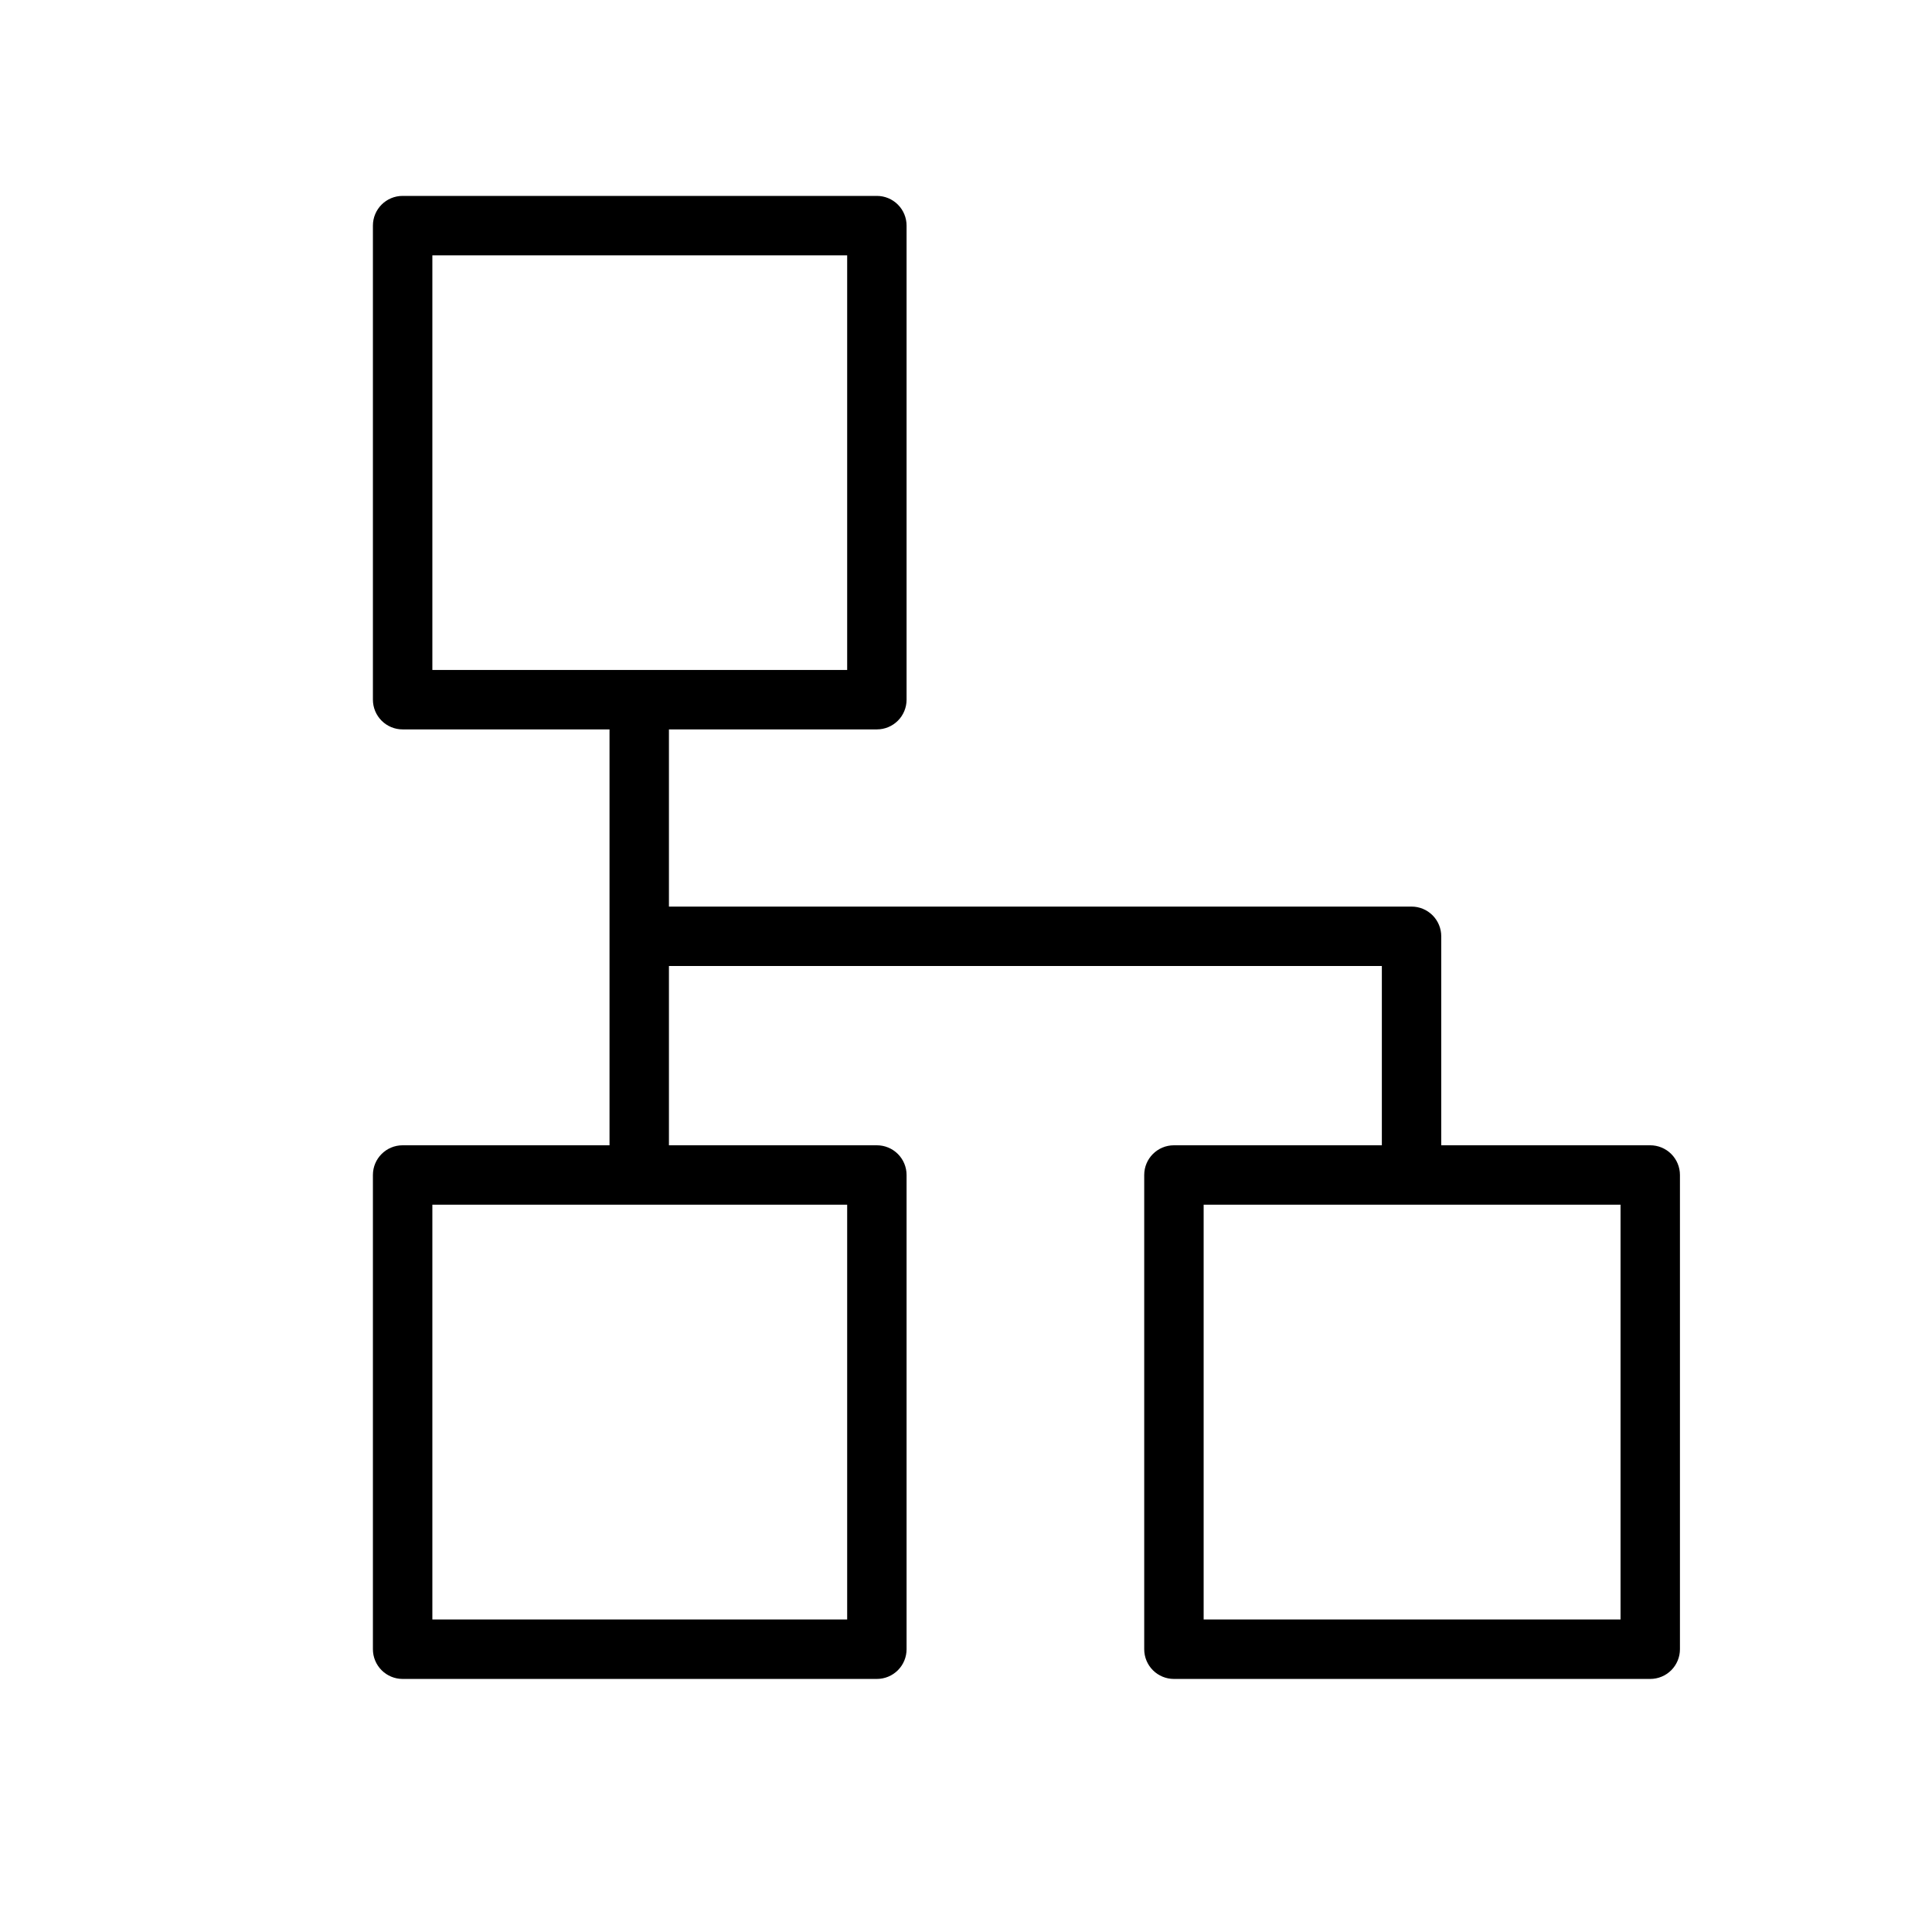
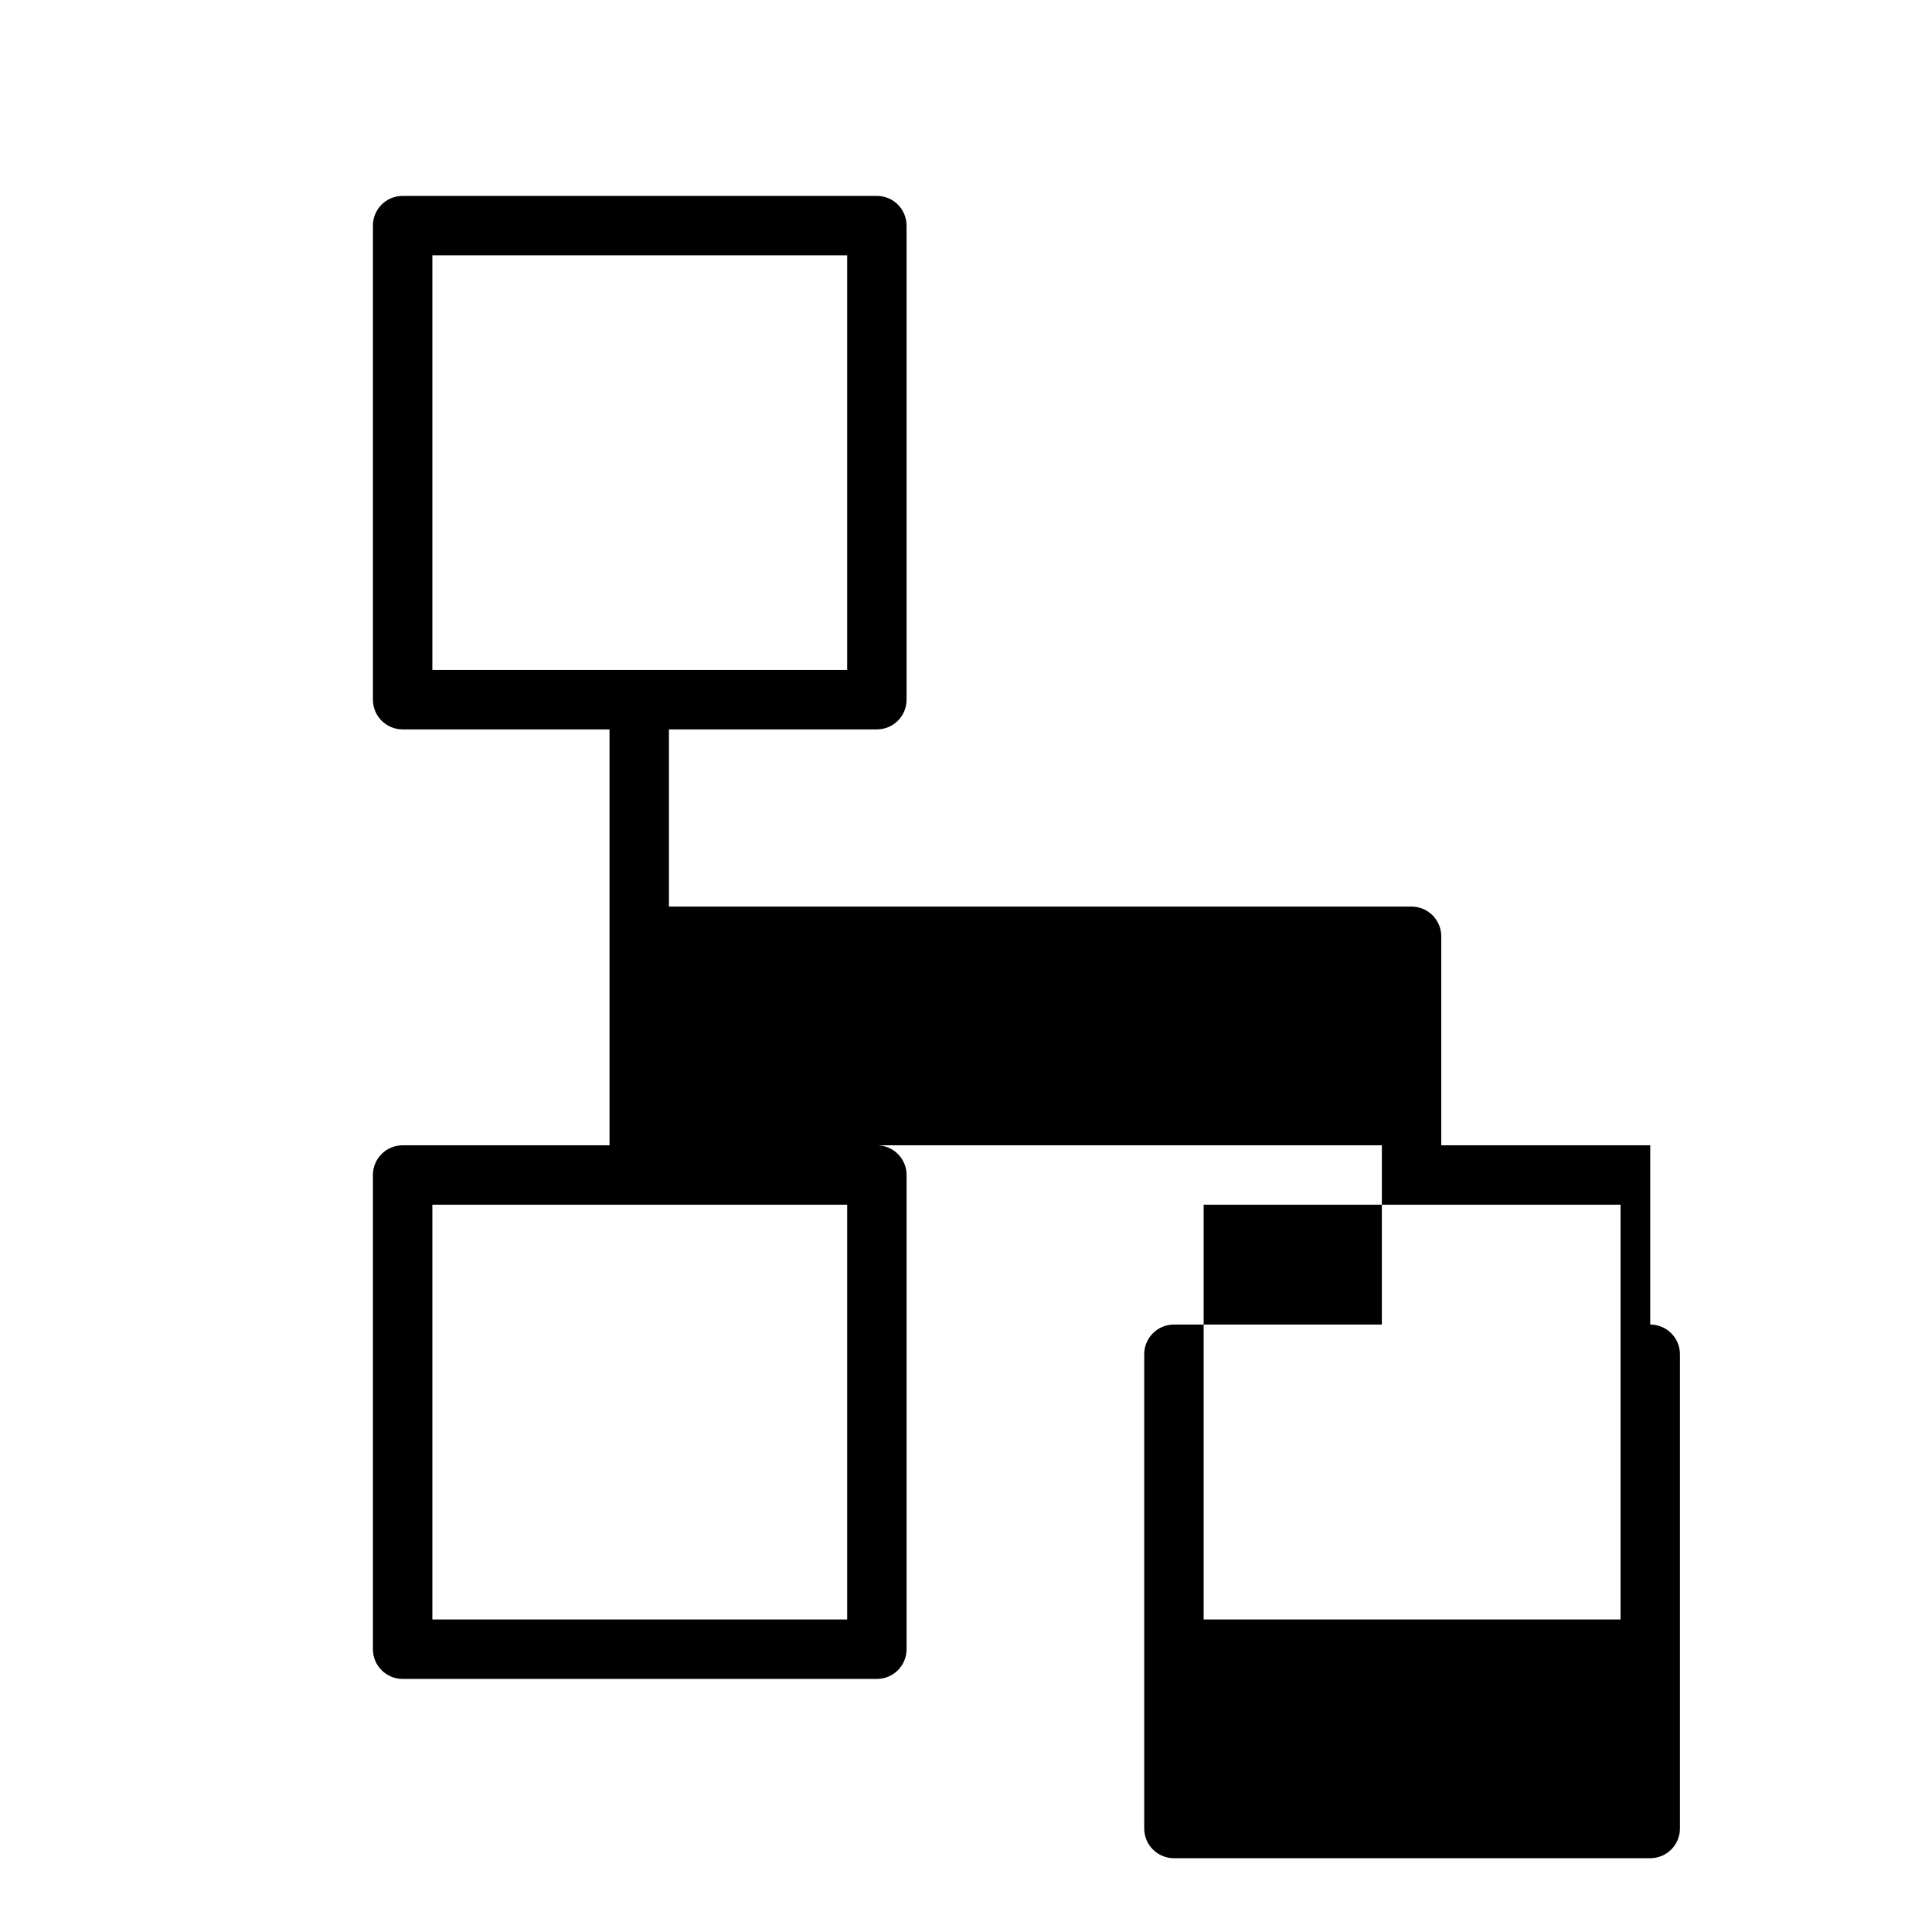
<svg xmlns="http://www.w3.org/2000/svg" fill="#000000" width="800px" height="800px" version="1.1" viewBox="144 144 512 512">
-   <path d="m581.33 447.51h-55.383v-55.383c0-2.086-0.828-4.09-2.305-5.566-1.477-1.477-3.477-2.305-5.566-2.305h-196.8v-46.957h55.105c2.086 0 4.09-0.828 5.566-2.305 1.477-1.477 2.305-3.481 2.305-5.566v-125.64c0-2.09-0.828-4.09-2.305-5.566-1.477-1.477-3.481-2.305-5.566-2.305h-125.68c-4.348 0-7.875 3.523-7.875 7.871v125.64c0 2.086 0.832 4.09 2.309 5.566 1.477 1.477 3.477 2.305 5.566 2.305h54.828v110.21l-54.828 0.004c-4.348 0-7.875 3.523-7.875 7.871v125.68c0 2.09 0.832 4.09 2.309 5.566 1.477 1.477 3.477 2.305 5.566 2.305h125.68c2.086 0 4.09-0.828 5.566-2.305 1.477-1.477 2.305-3.477 2.305-5.566v-125.68c0-2.09-0.828-4.09-2.305-5.566-1.477-1.477-3.481-2.305-5.566-2.305h-55.105v-47.508h188.93v47.508h-55.105c-4.348 0-7.871 3.523-7.871 7.871v125.68c0 2.09 0.828 4.09 2.305 5.566 1.477 1.477 3.481 2.305 5.566 2.305h126.23c2.086 0 4.09-0.828 5.566-2.305 1.477-1.477 2.305-3.477 2.305-5.566v-125.68c0-2.09-0.828-4.09-2.305-5.566-1.477-1.477-3.481-2.305-5.566-2.305zm-322.75-235.85h109.93v109.89h-109.93zm109.93 361.52h-109.93v-109.93h109.93zm204.95 0h-110.48v-109.93h110.48z" />
+   <path d="m581.33 447.51h-55.383v-55.383c0-2.086-0.828-4.09-2.305-5.566-1.477-1.477-3.477-2.305-5.566-2.305h-196.8v-46.957h55.105c2.086 0 4.09-0.828 5.566-2.305 1.477-1.477 2.305-3.481 2.305-5.566v-125.64c0-2.09-0.828-4.09-2.305-5.566-1.477-1.477-3.481-2.305-5.566-2.305h-125.68c-4.348 0-7.875 3.523-7.875 7.871v125.64c0 2.086 0.832 4.09 2.309 5.566 1.477 1.477 3.477 2.305 5.566 2.305h54.828v110.21l-54.828 0.004c-4.348 0-7.875 3.523-7.875 7.871v125.68c0 2.09 0.832 4.09 2.309 5.566 1.477 1.477 3.477 2.305 5.566 2.305h125.68c2.086 0 4.09-0.828 5.566-2.305 1.477-1.477 2.305-3.477 2.305-5.566v-125.68c0-2.09-0.828-4.09-2.305-5.566-1.477-1.477-3.481-2.305-5.566-2.305h-55.105h188.93v47.508h-55.105c-4.348 0-7.871 3.523-7.871 7.871v125.68c0 2.09 0.828 4.09 2.305 5.566 1.477 1.477 3.481 2.305 5.566 2.305h126.23c2.086 0 4.09-0.828 5.566-2.305 1.477-1.477 2.305-3.477 2.305-5.566v-125.68c0-2.09-0.828-4.09-2.305-5.566-1.477-1.477-3.481-2.305-5.566-2.305zm-322.75-235.85h109.93v109.89h-109.93zm109.93 361.52h-109.93v-109.93h109.93zm204.95 0h-110.48v-109.93h110.48z" />
</svg>